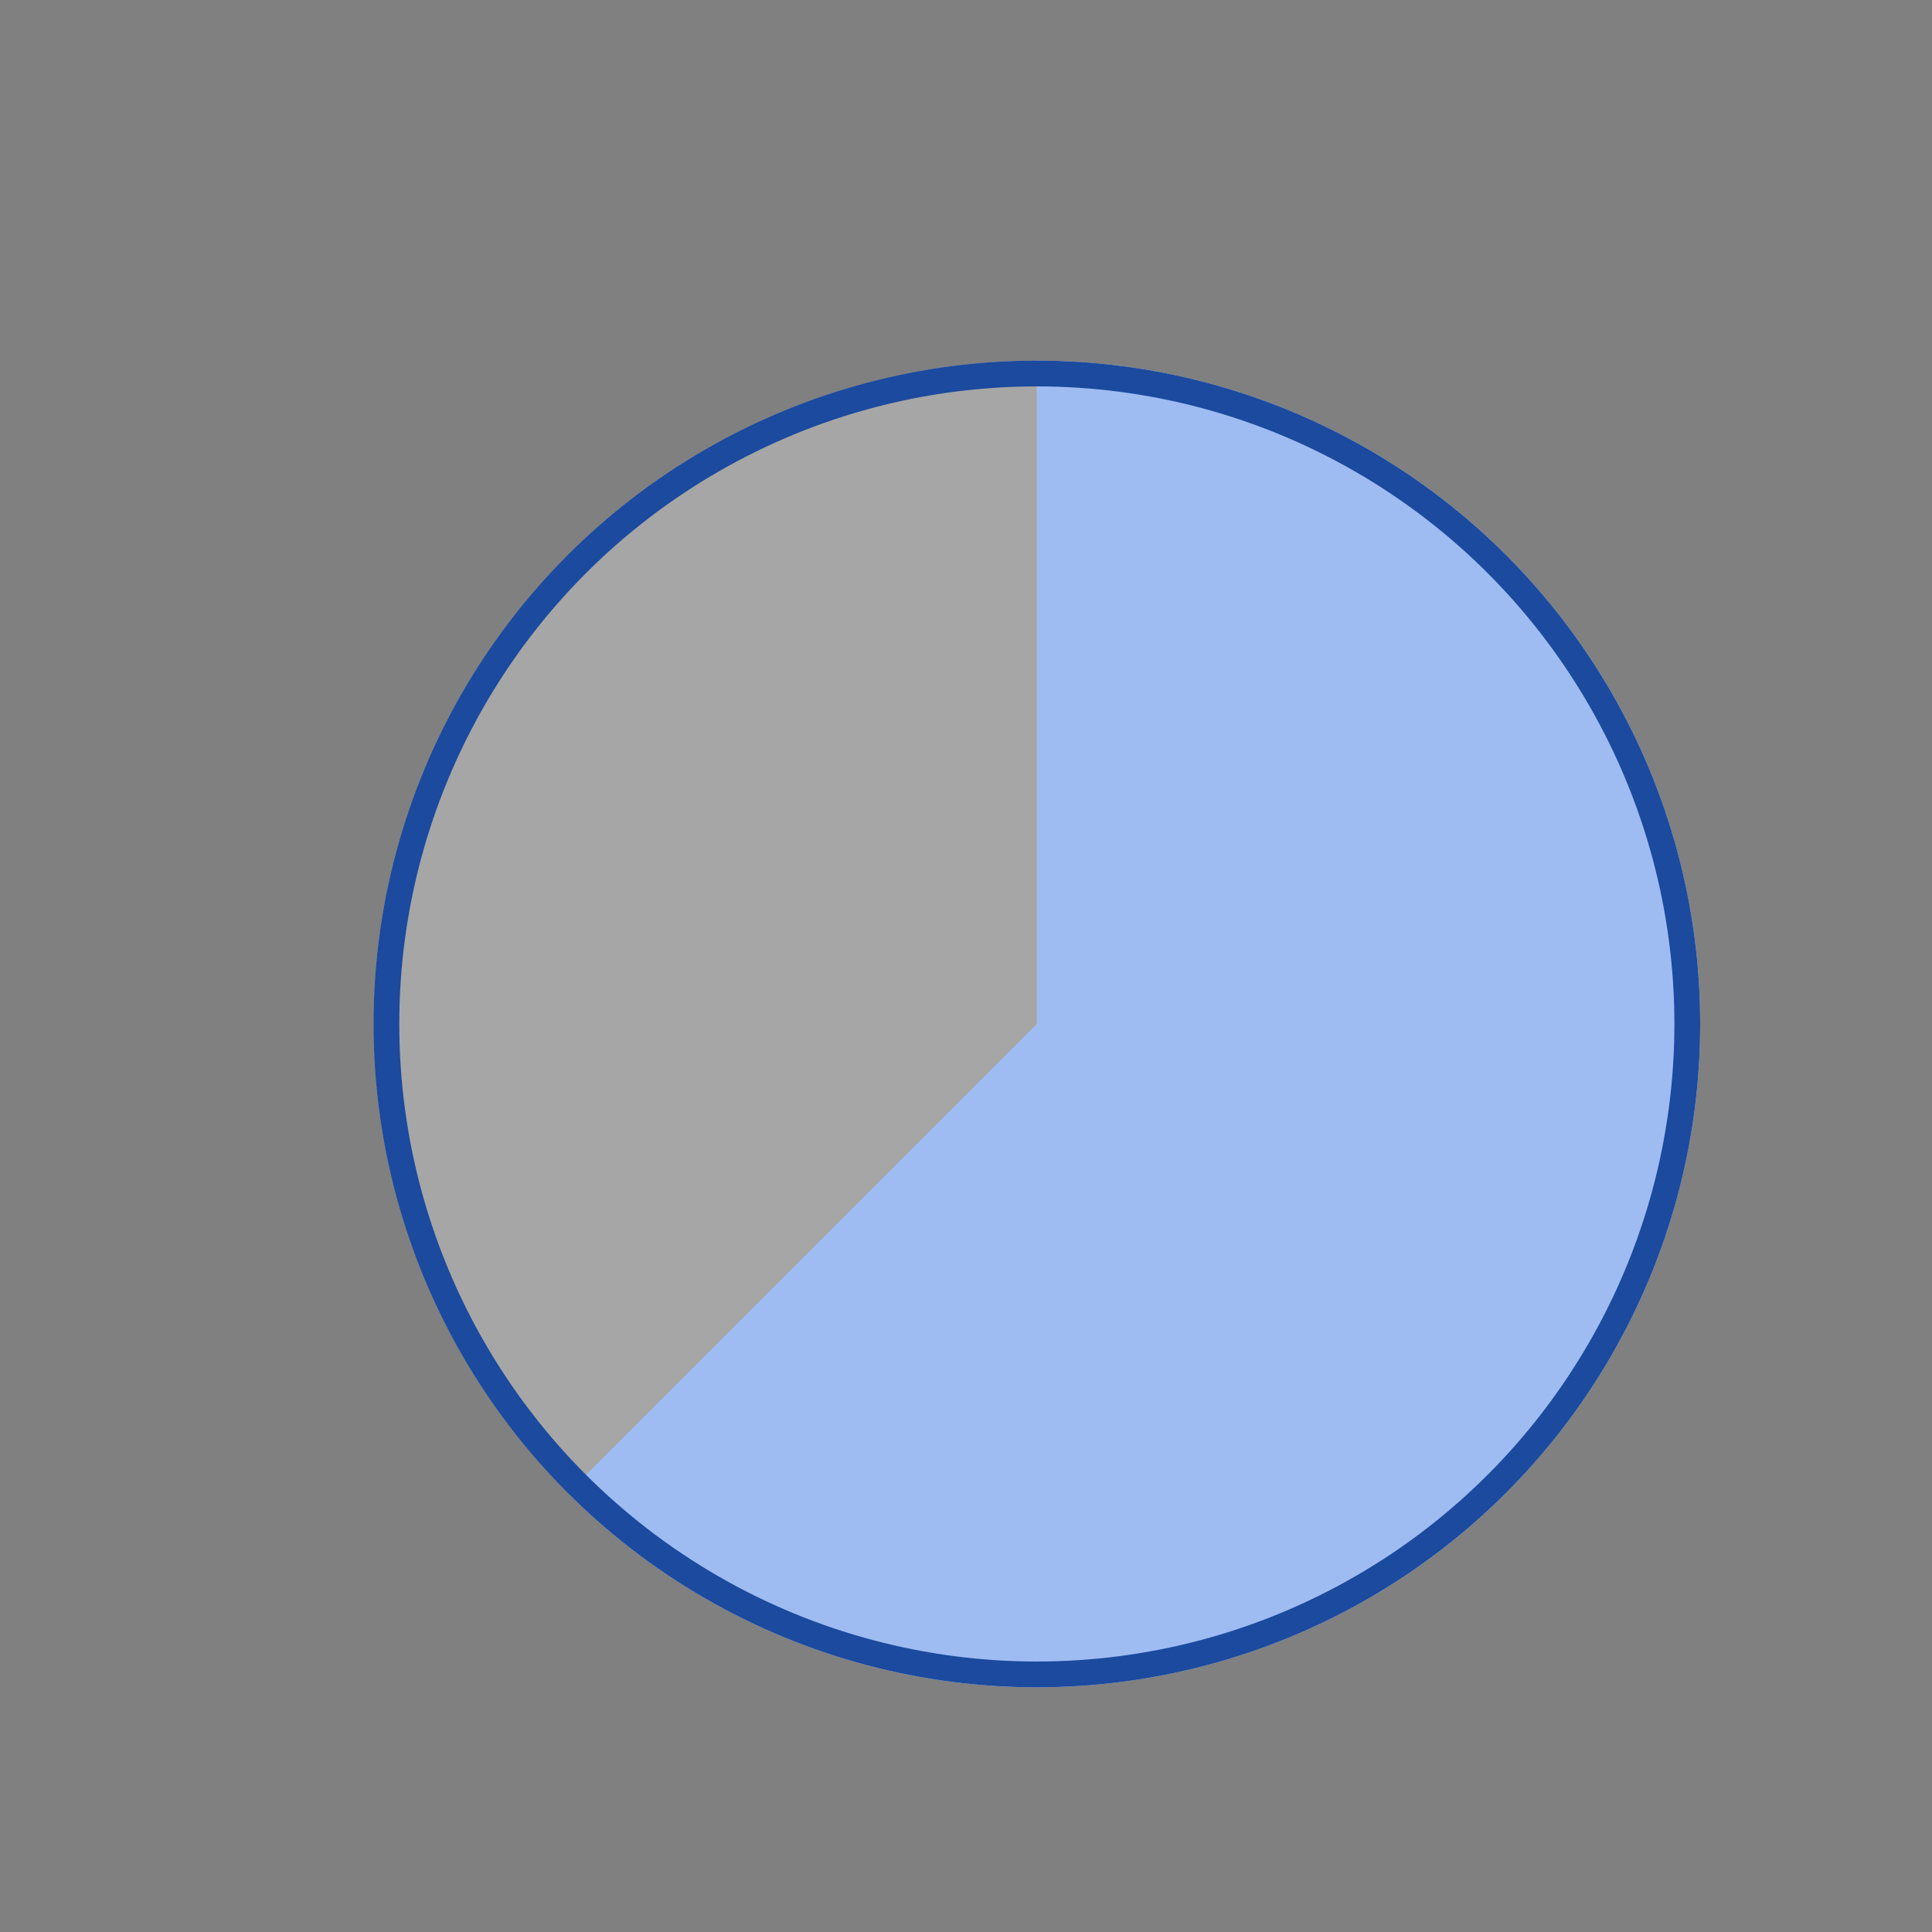
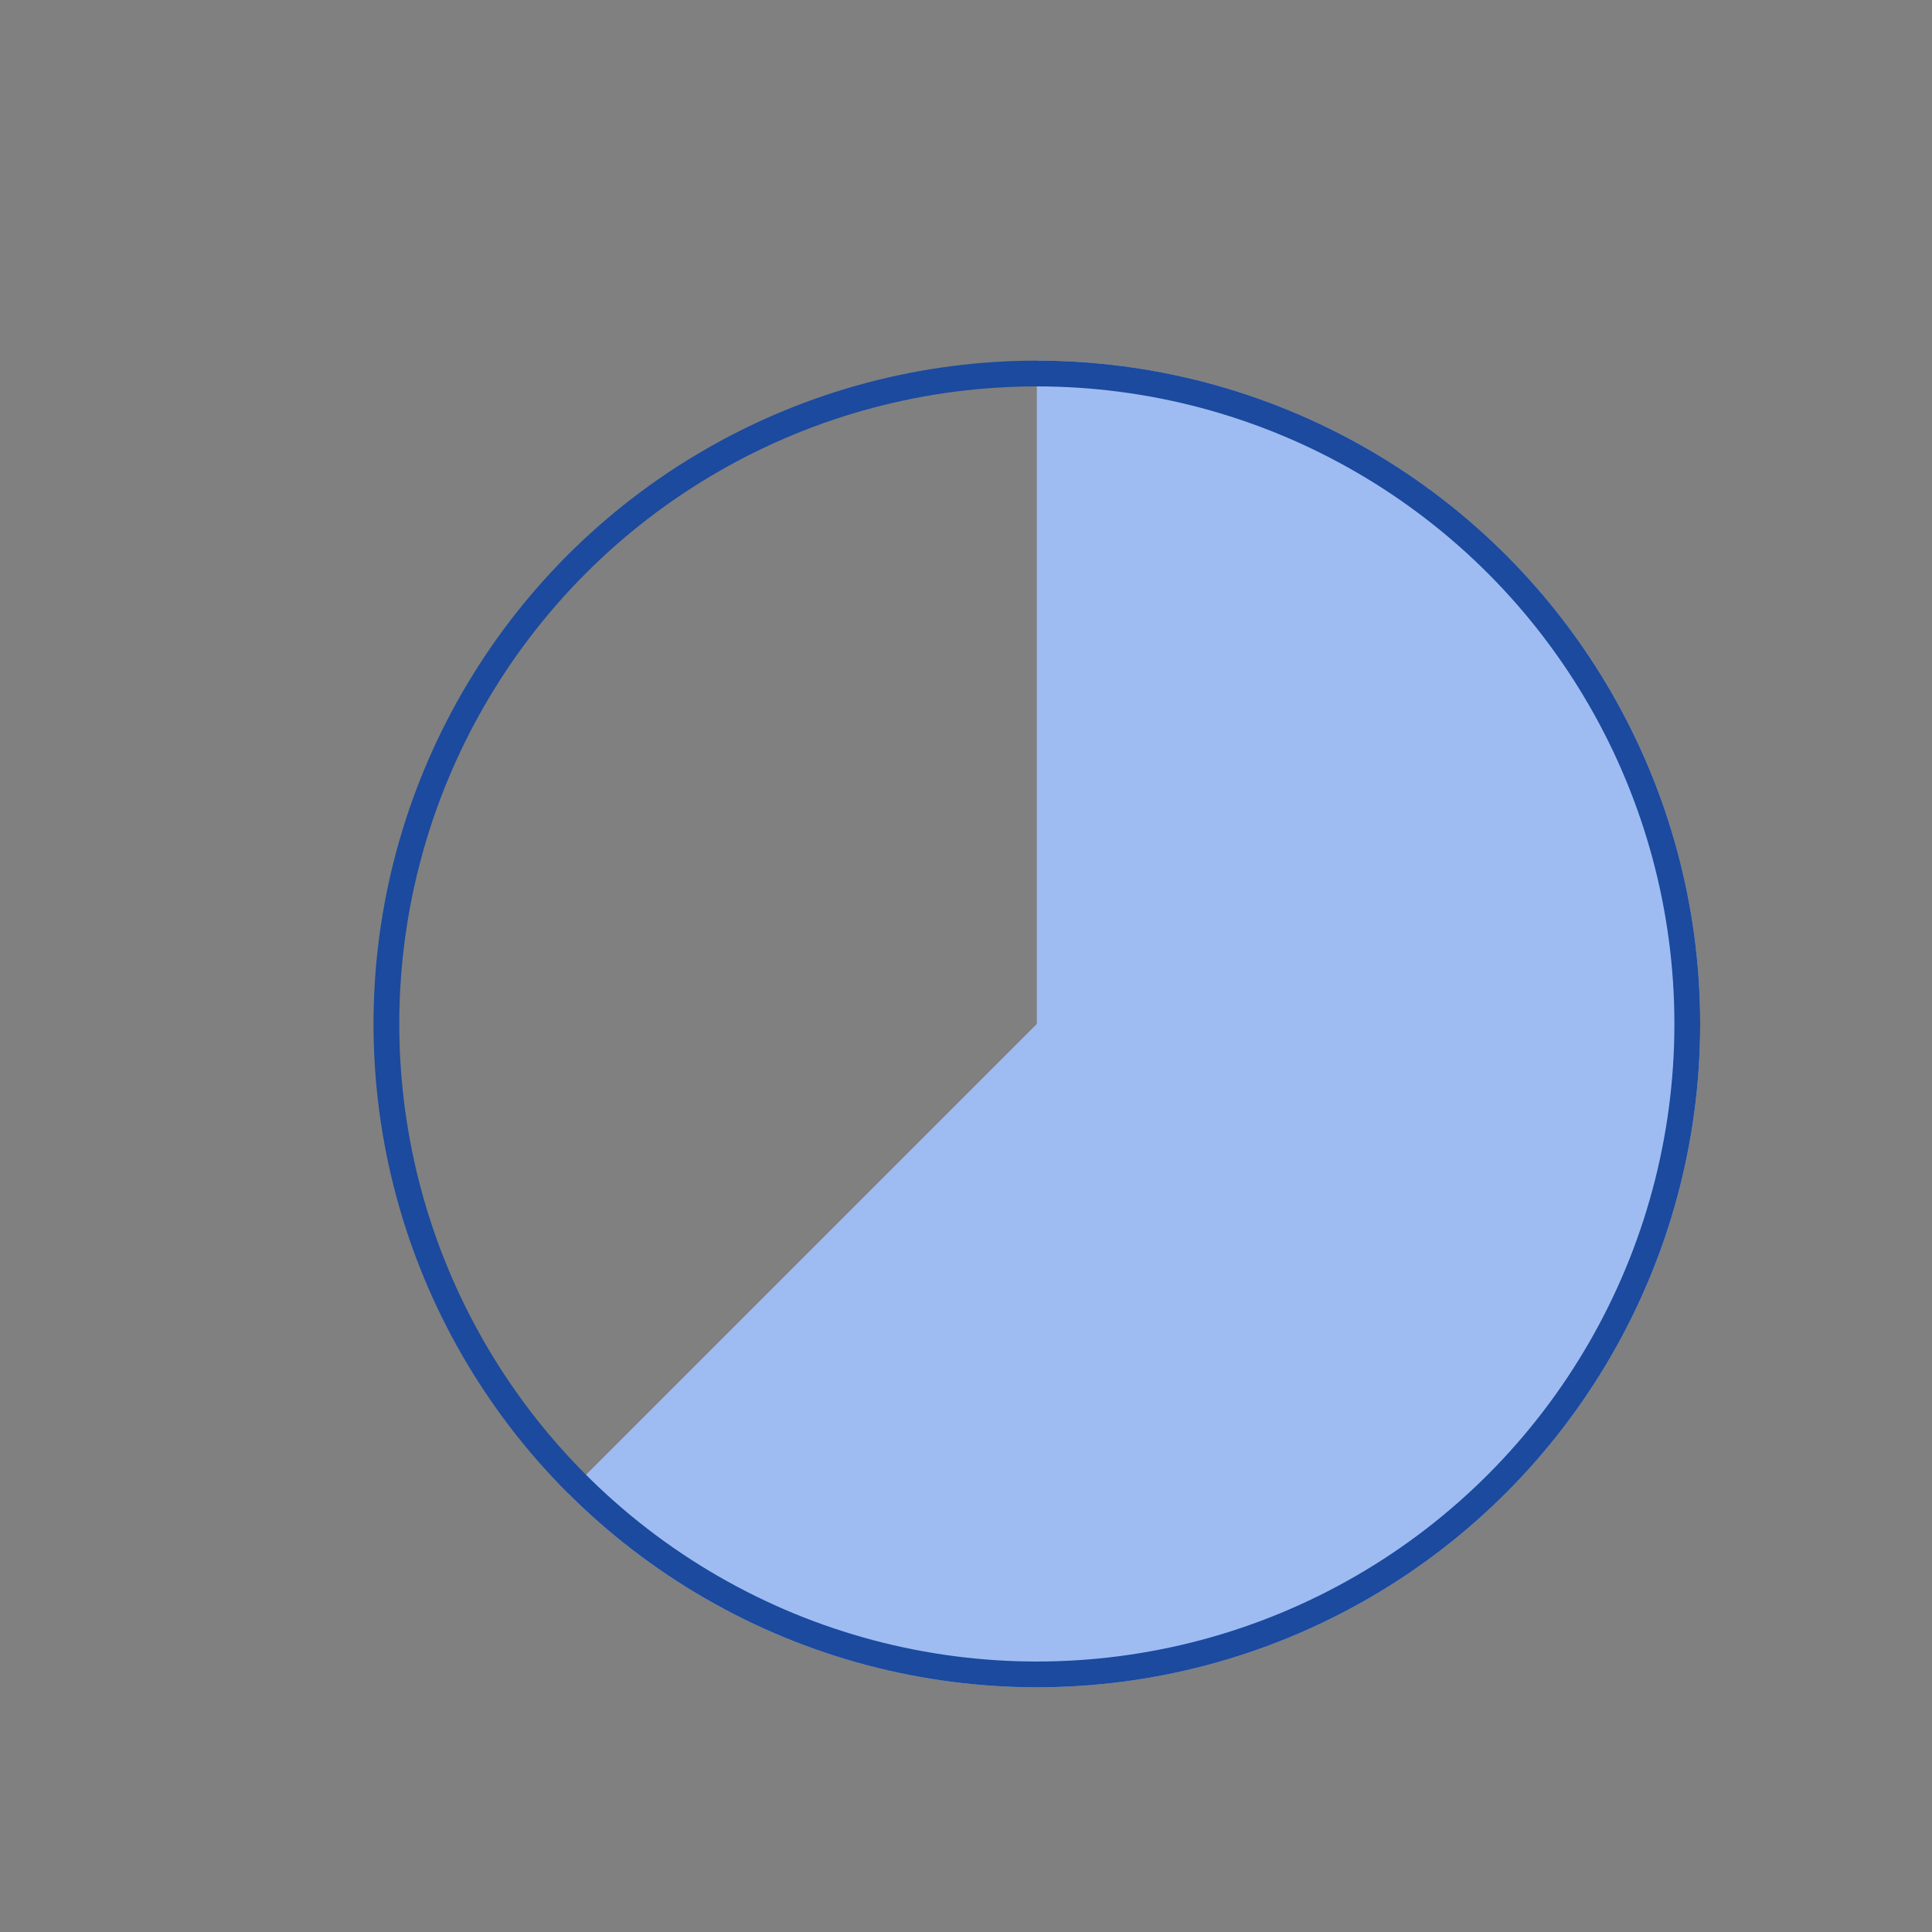
<svg xmlns="http://www.w3.org/2000/svg" width="150" height="150" viewBox="0 0 150 150" fill="none">
  <rect x="0" y="0" width="150" height="150" fill="#808080" stroke="none" />
-   <circle opacity="0.3" cx="80.5" cy="79.5" r="51.5" fill="white" />
  <path d="M80.5 28C88.969 28 97.308 30.089 104.777 34.081C112.246 38.073 118.615 43.846 123.321 50.888C128.026 57.93 130.922 66.024 131.752 74.452C132.582 82.881 131.321 91.384 128.08 99.208C124.839 107.033 119.718 113.937 113.171 119.31C106.624 124.683 98.854 128.358 90.547 130.01C82.241 131.663 73.655 131.241 65.55 128.782C57.446 126.324 50.073 121.905 44.084 115.916L80.5 79.5L80.5 28Z" fill="#9EBCF2" />
  <circle cx="80.5" cy="79.5" r="50.5" stroke="#1B4A9E" stroke-width="2" />
</svg>